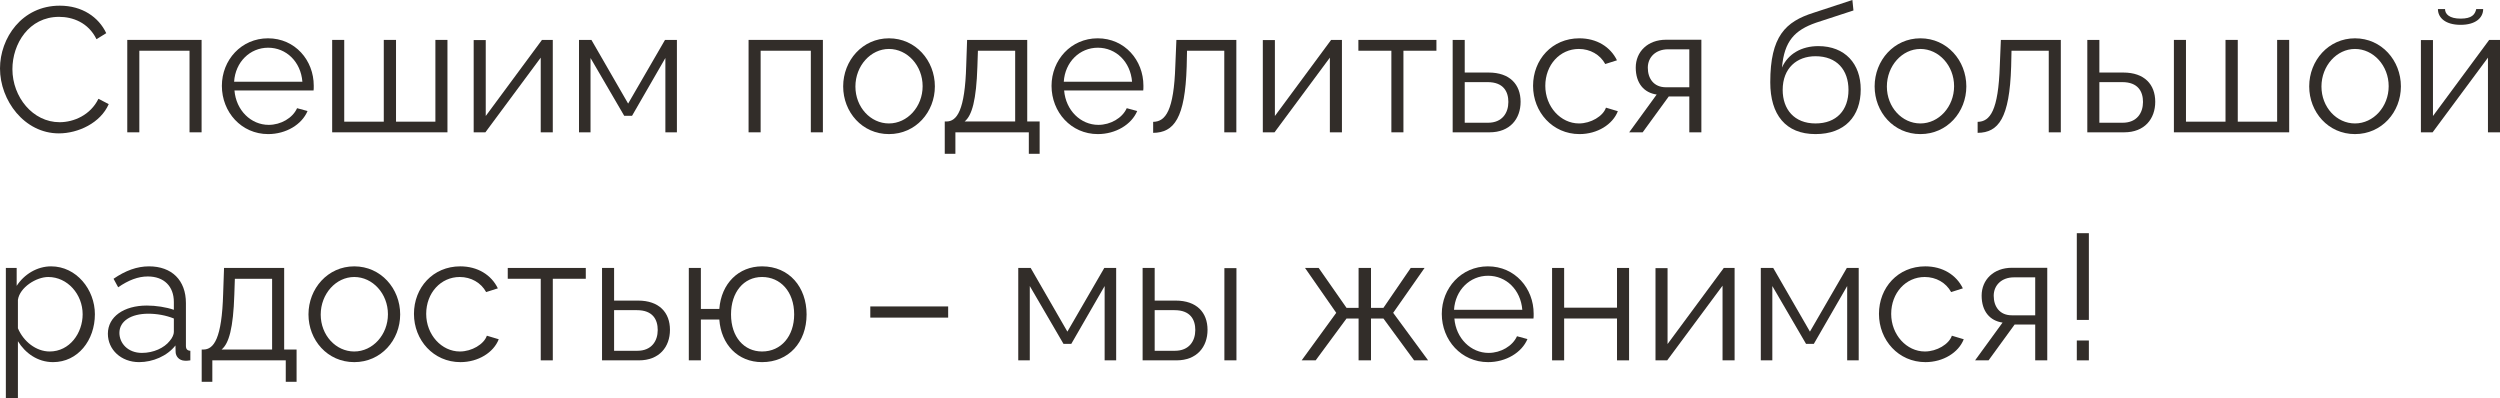
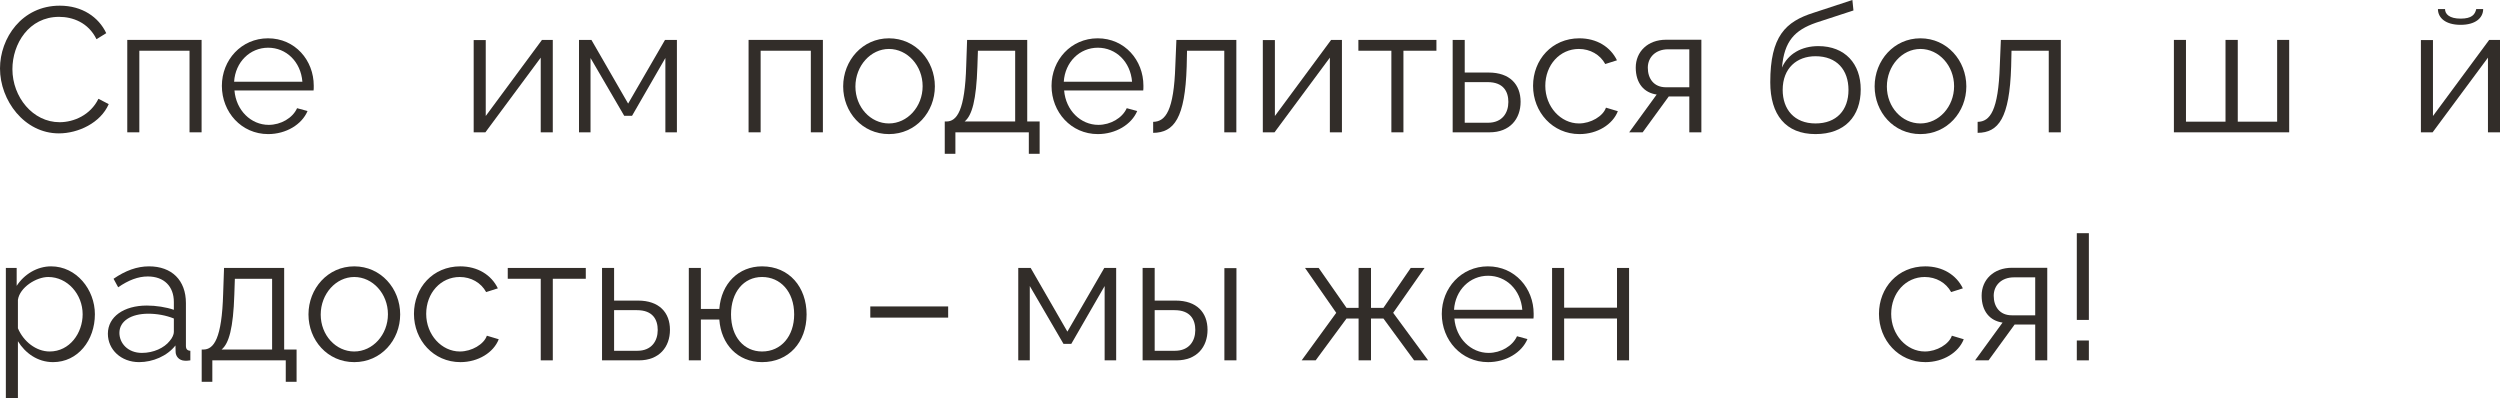
<svg xmlns="http://www.w3.org/2000/svg" viewBox="0 0 197.332 31.426" fill="none">
  <path d="M4.718 0.448C6.482 0.448 7.784 1.344 8.386 2.618L7.616 3.094C6.972 1.778 5.74 1.33 4.662 1.33C2.282 1.33 0.98 3.458 0.98 5.46C0.98 7.658 2.59 9.646 4.704 9.646C5.824 9.646 7.14 9.086 7.77 7.798L8.582 8.218C7.938 9.702 6.174 10.528 4.648 10.528C1.918 10.528 0 7.924 0 5.404C0 3.01 1.722 0.448 4.718 0.448Z" fill="#322D29" />
  <path d="M10.046 10.444V3.15H15.912V10.444H14.96V4.004H10.998V10.444H10.046Z" fill="#322D29" />
  <path d="M21.167 10.584C19.053 10.584 17.513 8.848 17.513 6.776C17.513 4.732 19.053 3.024 21.153 3.024C23.295 3.024 24.765 4.76 24.765 6.762C24.765 6.916 24.765 7.07 24.751 7.14H18.507C18.633 8.708 19.809 9.856 21.209 9.856C22.161 9.856 23.099 9.324 23.449 8.54L24.275 8.764C23.827 9.828 22.581 10.584 21.167 10.584ZM18.479 6.454H23.869C23.743 4.872 22.595 3.766 21.167 3.766C19.739 3.766 18.577 4.886 18.479 6.454Z" fill="#322D29" />
-   <path d="M26.219 10.444V3.15H27.171V9.604H30.293V3.15H31.259V9.604H34.367V3.15H35.319V10.444H26.219Z" fill="#322D29" />
  <path d="M37.389 10.444V3.164H38.341V9.156L42.779 3.15H43.633V10.444H42.681V4.55L38.313 10.444H37.389Z" fill="#322D29" />
  <path d="M45.702 10.444V3.15H46.682L49.58 8.176L52.492 3.15H53.43V10.444H52.52V4.578L49.888 9.142H49.272L46.612 4.578V10.444H45.702Z" fill="#322D29" />
  <path d="M59.087 10.444V3.15H64.953V10.444H64.001V4.004H60.039V10.444H59.087Z" fill="#322D29" />
  <path d="M66.554 6.818C66.554 4.774 68.08 3.024 70.166 3.024C72.266 3.024 73.792 4.774 73.792 6.818C73.792 8.848 72.28 10.584 70.166 10.584C68.052 10.584 66.554 8.848 66.554 6.818ZM70.166 9.744C71.622 9.744 72.826 8.428 72.826 6.804C72.826 5.18 71.622 3.864 70.166 3.864C68.724 3.864 67.52 5.194 67.52 6.832C67.52 8.456 68.71 9.744 70.166 9.744Z" fill="#322D29" />
  <path d="M74.572 12.138V9.59H74.698C75.538 9.59 76.168 8.708 76.266 5.18L76.336 3.15H81.082V9.59H82.062V12.138H81.208V10.444H75.412V12.138H74.572ZM76.14 9.59H80.13V4.004H77.19L77.148 5.264C77.064 7.882 76.728 9.114 76.14 9.59Z" fill="#322D29" />
  <path d="M86.655 10.584C84.541 10.584 83.001 8.848 83.001 6.776C83.001 4.732 84.541 3.024 86.641 3.024C88.783 3.024 90.253 4.76 90.253 6.762C90.253 6.916 90.253 7.07 90.239 7.14H83.995C84.121 8.708 85.297 9.856 86.697 9.856C87.649 9.856 88.587 9.324 88.937 8.54L89.763 8.764C89.315 9.828 88.069 10.584 86.655 10.584ZM83.967 6.454H89.357C89.231 4.872 88.083 3.766 86.655 3.766C85.227 3.766 84.065 4.886 83.967 6.454Z" fill="#322D29" />
  <path d="M91.022 10.486V9.618C92.002 9.604 92.66 8.736 92.772 5.18L92.856 3.15H97.588V10.444H96.636V4.004H93.696L93.668 5.264C93.542 9.324 92.674 10.472 91.022 10.486Z" fill="#322D29" />
  <path d="M99.678 10.444V3.164H100.631V9.156L105.069 3.15H105.923V10.444H104.97V4.55L100.602 10.444H99.678Z" fill="#322D29" />
  <path d="M109.825 10.444V4.004H107.221V3.15H113.381V4.004H110.777V10.444H109.825Z" fill="#322D29" />
  <path d="M114.663 10.444V3.15H115.615V5.726H117.505C119.171 5.726 120.025 6.664 120.025 8.036C120.025 9.38 119.185 10.444 117.575 10.444H114.663ZM115.615 9.688H117.449C118.583 9.688 119.059 8.904 119.059 8.05C119.059 7.224 118.667 6.482 117.421 6.482H115.615V9.688Z" fill="#322D29" />
  <path d="M124.677 10.584C122.549 10.584 121.009 8.848 121.009 6.776C121.009 4.704 122.507 3.024 124.663 3.024C126.035 3.024 127.113 3.696 127.631 4.76L126.707 5.054C126.301 4.312 125.517 3.864 124.621 3.864C123.137 3.864 121.975 5.11 121.975 6.776C121.975 8.428 123.193 9.744 124.635 9.744C125.573 9.744 126.539 9.17 126.763 8.498L127.701 8.778C127.295 9.828 126.077 10.584 124.677 10.584Z" fill="#322D29" />
  <path d="M128.596 10.444L130.766 7.462C129.772 7.322 129.114 6.58 129.114 5.334C129.114 4.088 130.052 3.136 131.508 3.136H134.294V10.444H133.342V7.616H131.718L129.66 10.444H128.596ZM131.494 6.888H133.342V3.892H131.662C130.696 3.892 130.066 4.508 130.066 5.348C130.066 6.202 130.542 6.888 131.494 6.888Z" fill="#322D29" />
  <path d="M143.302 10.584C140.95 10.584 139.732 9.058 139.732 6.496C139.732 2.856 140.936 1.708 143.148 1.008L146.214 0L146.298 0.826L143.344 1.792C141.664 2.38 140.838 3.234 140.656 5.334C141.132 4.256 142.196 3.64 143.526 3.64C145.64 3.64 146.872 5.04 146.872 7.056C146.872 9.184 145.612 10.584 143.302 10.584ZM143.302 9.744C144.968 9.744 145.906 8.694 145.906 7.098C145.906 5.53 144.996 4.438 143.302 4.438C141.832 4.438 140.712 5.376 140.712 7.098C140.712 8.624 141.622 9.744 143.302 9.744Z" fill="#322D29" />
  <path d="M147.97 6.818C147.97 4.774 149.496 3.024 151.582 3.024C153.682 3.024 155.208 4.774 155.208 6.818C155.208 8.848 153.696 10.584 151.582 10.584C149.468 10.584 147.97 8.848 147.97 6.818ZM151.582 9.744C153.038 9.744 154.242 8.428 154.242 6.804C154.242 5.18 153.038 3.864 151.582 3.864C150.14 3.864 148.936 5.194 148.936 6.832C148.936 8.456 150.126 9.744 151.582 9.744Z" fill="#322D29" />
  <path d="M156.1 10.486V9.618C157.08 9.604 157.738 8.736 157.85 5.18L157.934 3.15H162.666V10.444H161.714V4.004H158.774L158.746 5.264C158.62 9.324 157.752 10.472 156.1 10.486Z" fill="#322D29" />
-   <path d="M164.757 10.444V3.15H165.709V5.726H167.599C169.265 5.726 170.119 6.664 170.119 8.036C170.119 9.38 169.279 10.444 167.669 10.444H164.757ZM165.709 9.688H167.543C168.677 9.688 169.153 8.904 169.153 8.05C169.153 7.224 168.761 6.482 167.515 6.482H165.709V9.688Z" fill="#322D29" />
  <path d="M171.592 10.444V3.15H172.545V9.604H175.666V3.15H176.633V9.604H179.741V3.15H180.692V10.444H171.592Z" fill="#322D29" />
-   <path d="M182.272 6.818C182.272 4.774 183.799 3.024 185.885 3.024C187.984 3.024 189.51 4.774 189.51 6.818C189.51 8.848 187.998 10.584 185.885 10.584C183.771 10.584 182.272 8.848 182.272 6.818ZM185.885 9.744C187.341 9.744 188.545 8.428 188.545 6.804C188.545 5.18 187.341 3.864 185.885 3.864C184.443 3.864 183.239 5.194 183.239 6.832C183.239 8.456 184.429 9.744 185.885 9.744Z" fill="#322D29" />
  <path d="M194.225 1.96C193.021 1.96 192.433 1.4 192.433 0.714H192.993C192.993 1.106 193.329 1.47 194.225 1.47C195.107 1.47 195.359 1.148 195.457 0.714H196.003C196.003 1.4 195.415 1.96 194.225 1.96ZM191.089 10.444V3.164H192.041V9.156L196.479 3.15H197.333V10.444H196.381V4.55L192.013 10.444H191.089Z" fill="#322D29" />
  <path d="M1.414 26.932V31.426H0.462V21.15H1.316V22.564C1.904 21.654 2.926 21.024 4.032 21.024C6.034 21.024 7.49 22.858 7.49 24.804C7.49 26.862 6.146 28.584 4.186 28.584C2.968 28.584 1.988 27.87 1.414 26.932ZM6.524 24.804C6.524 23.236 5.334 21.864 3.808 21.864C2.856 21.864 1.554 22.69 1.414 23.67V25.91C1.848 26.946 2.842 27.744 3.92 27.744C5.502 27.744 6.524 26.288 6.524 24.804Z" fill="#322D29" />
  <path d="M8.515 26.344C8.515 25 9.775 24.118 11.595 24.118C12.309 24.118 13.121 24.244 13.723 24.454V23.838C13.723 22.606 12.953 21.822 11.665 21.822C10.895 21.822 10.139 22.116 9.327 22.676L8.963 22.004C9.901 21.36 10.811 21.024 11.763 21.024C13.555 21.024 14.675 22.116 14.675 23.922V27.296C14.675 27.562 14.787 27.674 15.025 27.688V28.444C14.815 28.472 14.675 28.486 14.591 28.472C14.115 28.458 13.877 28.108 13.863 27.8L13.849 27.268C13.191 28.108 12.057 28.584 10.979 28.584C9.551 28.584 8.515 27.59 8.515 26.344ZM13.401 26.904C13.611 26.666 13.723 26.386 13.723 26.204V25.14C13.093 24.888 12.393 24.762 11.707 24.762C10.335 24.762 9.425 25.35 9.425 26.274C9.425 27.086 10.083 27.856 11.203 27.856C12.113 27.856 12.967 27.464 13.401 26.904Z" fill="#322D29" />
  <path d="M15.92 30.138V27.59H16.046C16.886 27.59 17.516 26.708 17.614 23.18L17.684 21.15H22.43V27.59H23.41V30.138H22.556V28.444H16.76V30.138H15.92ZM17.488 27.59H21.478V22.004H18.538L18.496 23.264C18.412 25.882 18.076 27.114 17.488 27.59Z" fill="#322D29" />
  <path d="M24.349 24.818C24.349 22.774 25.875 21.024 27.961 21.024C30.061 21.024 31.587 22.774 31.587 24.818C31.587 26.848 30.075 28.584 27.961 28.584C25.846 28.584 24.349 26.848 24.349 24.818ZM27.961 27.744C29.417 27.744 30.621 26.428 30.621 24.804C30.621 23.18 29.417 21.864 27.961 21.864C26.519 21.864 25.315 23.194 25.315 24.832C25.315 26.456 26.505 27.744 27.961 27.744Z" fill="#322D29" />
  <path d="M36.343 28.584C34.215 28.584 32.675 26.848 32.675 24.776C32.675 22.704 34.173 21.024 36.329 21.024C37.701 21.024 38.779 21.696 39.297 22.76L38.373 23.054C37.967 22.312 37.183 21.864 36.287 21.864C34.803 21.864 33.641 23.11 33.641 24.776C33.641 26.428 34.859 27.744 36.301 27.744C37.239 27.744 38.205 27.17 38.429 26.498L39.367 26.778C38.961 27.828 37.743 28.584 36.343 28.584Z" fill="#322D29" />
  <path d="M42.682 28.444V22.004H40.078V21.15H46.238V22.004H43.634V28.444H42.682Z" fill="#322D29" />
  <path d="M47.52 28.444V21.15H48.472V23.726H50.362C52.028 23.726 52.882 24.664 52.882 26.036C52.882 27.38 52.042 28.444 50.432 28.444H47.52ZM48.472 27.688H50.306C51.44 27.688 51.916 26.904 51.916 26.05C51.916 25.224 51.524 24.482 50.278 24.482H48.472V27.688Z" fill="#322D29" />
  <path d="M60.152 28.584C58.234 28.584 56.918 27.184 56.778 25.224H55.322V28.444H54.37V21.15H55.322V24.384H56.778C56.932 22.368 58.304 21.024 60.152 21.024C62.308 21.024 63.666 22.676 63.666 24.818C63.666 27.03 62.238 28.584 60.152 28.584ZM60.152 27.744C61.664 27.744 62.686 26.526 62.686 24.818C62.686 23.012 61.594 21.864 60.152 21.864C58.696 21.864 57.702 23.068 57.702 24.818C57.702 26.61 58.738 27.744 60.152 27.744Z" fill="#322D29" />
  <path d="M68.695 25.07V24.188H74.841V25.07H68.695Z" fill="#322D29" />
  <path d="M80.374 28.444V21.15H81.354L84.252 26.176L87.164 21.15H88.102V28.444H87.192V22.578L84.56 27.142H83.944L81.284 22.578V28.444H80.374Z" fill="#322D29" />
  <path d="M90.19 28.444V21.15H91.142V23.726H92.794C94.46 23.726 95.314 24.664 95.314 26.036C95.314 27.38 94.474 28.444 92.864 28.444H90.19ZM96.644 28.444V21.164H97.596V28.444H96.644ZM91.142 27.688H92.738C93.872 27.688 94.348 26.904 94.348 26.05C94.348 25.224 93.956 24.482 92.71 24.482H91.142V27.688Z" fill="#322D29" />
  <path d="M102.743 28.444L105.473 24.692L103.009 21.15H104.087L106.285 24.3H107.237V21.15H108.217V24.3H109.197L111.353 21.15H112.445L109.967 24.692L112.725 28.444H111.619L109.197 25.14H108.217V28.444H107.237V25.14H106.285L103.849 28.444H102.743Z" fill="#322D29" />
  <path d="M117.458 28.584C115.344 28.584 113.804 26.848 113.804 24.776C113.804 22.732 115.344 21.024 117.444 21.024C119.586 21.024 121.056 22.76 121.056 24.762C121.056 24.916 121.056 25.07 121.042 25.14H114.798C114.924 26.708 116.1 27.856 117.5 27.856C118.452 27.856 119.39 27.324 119.74 26.54L120.566 26.764C120.118 27.828 118.872 28.584 117.458 28.584ZM114.77 24.454H120.16C120.034 22.872 118.886 21.766 117.458 21.766C116.03 21.766 114.868 22.886 114.77 24.454Z" fill="#322D29" />
  <path d="M122.51 28.444V21.15H123.462V24.286H127.635V21.15H128.587V28.444H127.635V25.14H123.462V28.444H122.51Z" fill="#322D29" />
-   <path d="M130.673 28.444V21.164H131.625V27.156L136.063 21.15H136.917V28.444H135.965V22.55L131.596 28.444H130.673Z" fill="#322D29" />
-   <path d="M138.985 28.444V21.15H139.965L142.863 26.176L145.775 21.15H146.713V28.444H145.803V22.578L143.171 27.142H142.555L139.895 22.578V28.444H138.985Z" fill="#322D29" />
  <path d="M151.98 28.584C149.851 28.584 148.312 26.848 148.312 24.776C148.312 22.704 149.809 21.024 151.965 21.024C153.337 21.024 154.416 21.696 154.934 22.76L154.009 23.054C153.604 22.312 152.819 21.864 151.923 21.864C150.439 21.864 149.277 23.11 149.277 24.776C149.277 26.428 150.495 27.744 151.937 27.744C152.876 27.744 153.842 27.17 154.066 26.498L155.004 26.778C154.597 27.828 153.379 28.584 151.98 28.584Z" fill="#322D29" />
  <path d="M155.898 28.444L158.068 25.462C157.074 25.322 156.416 24.58 156.416 23.334C156.416 22.088 157.354 21.136 158.81 21.136H161.596V28.444H160.645V25.616H159.02L156.962 28.444H155.898ZM158.796 24.888H160.645V21.892H158.964C157.999 21.892 157.369 22.508 157.369 23.348C157.369 24.202 157.844 24.888 158.796 24.888Z" fill="#322D29" />
-   <path d="M163.928 25.252V18.406H164.88V25.252H163.928ZM163.928 28.444V26.876H164.88V28.444H163.928Z" fill="#322D29" />
+   <path d="M163.928 25.252V18.406H164.88V25.252H163.928ZM163.928 28.444V26.876H164.88V28.444H163.928" fill="#322D29" />
</svg>